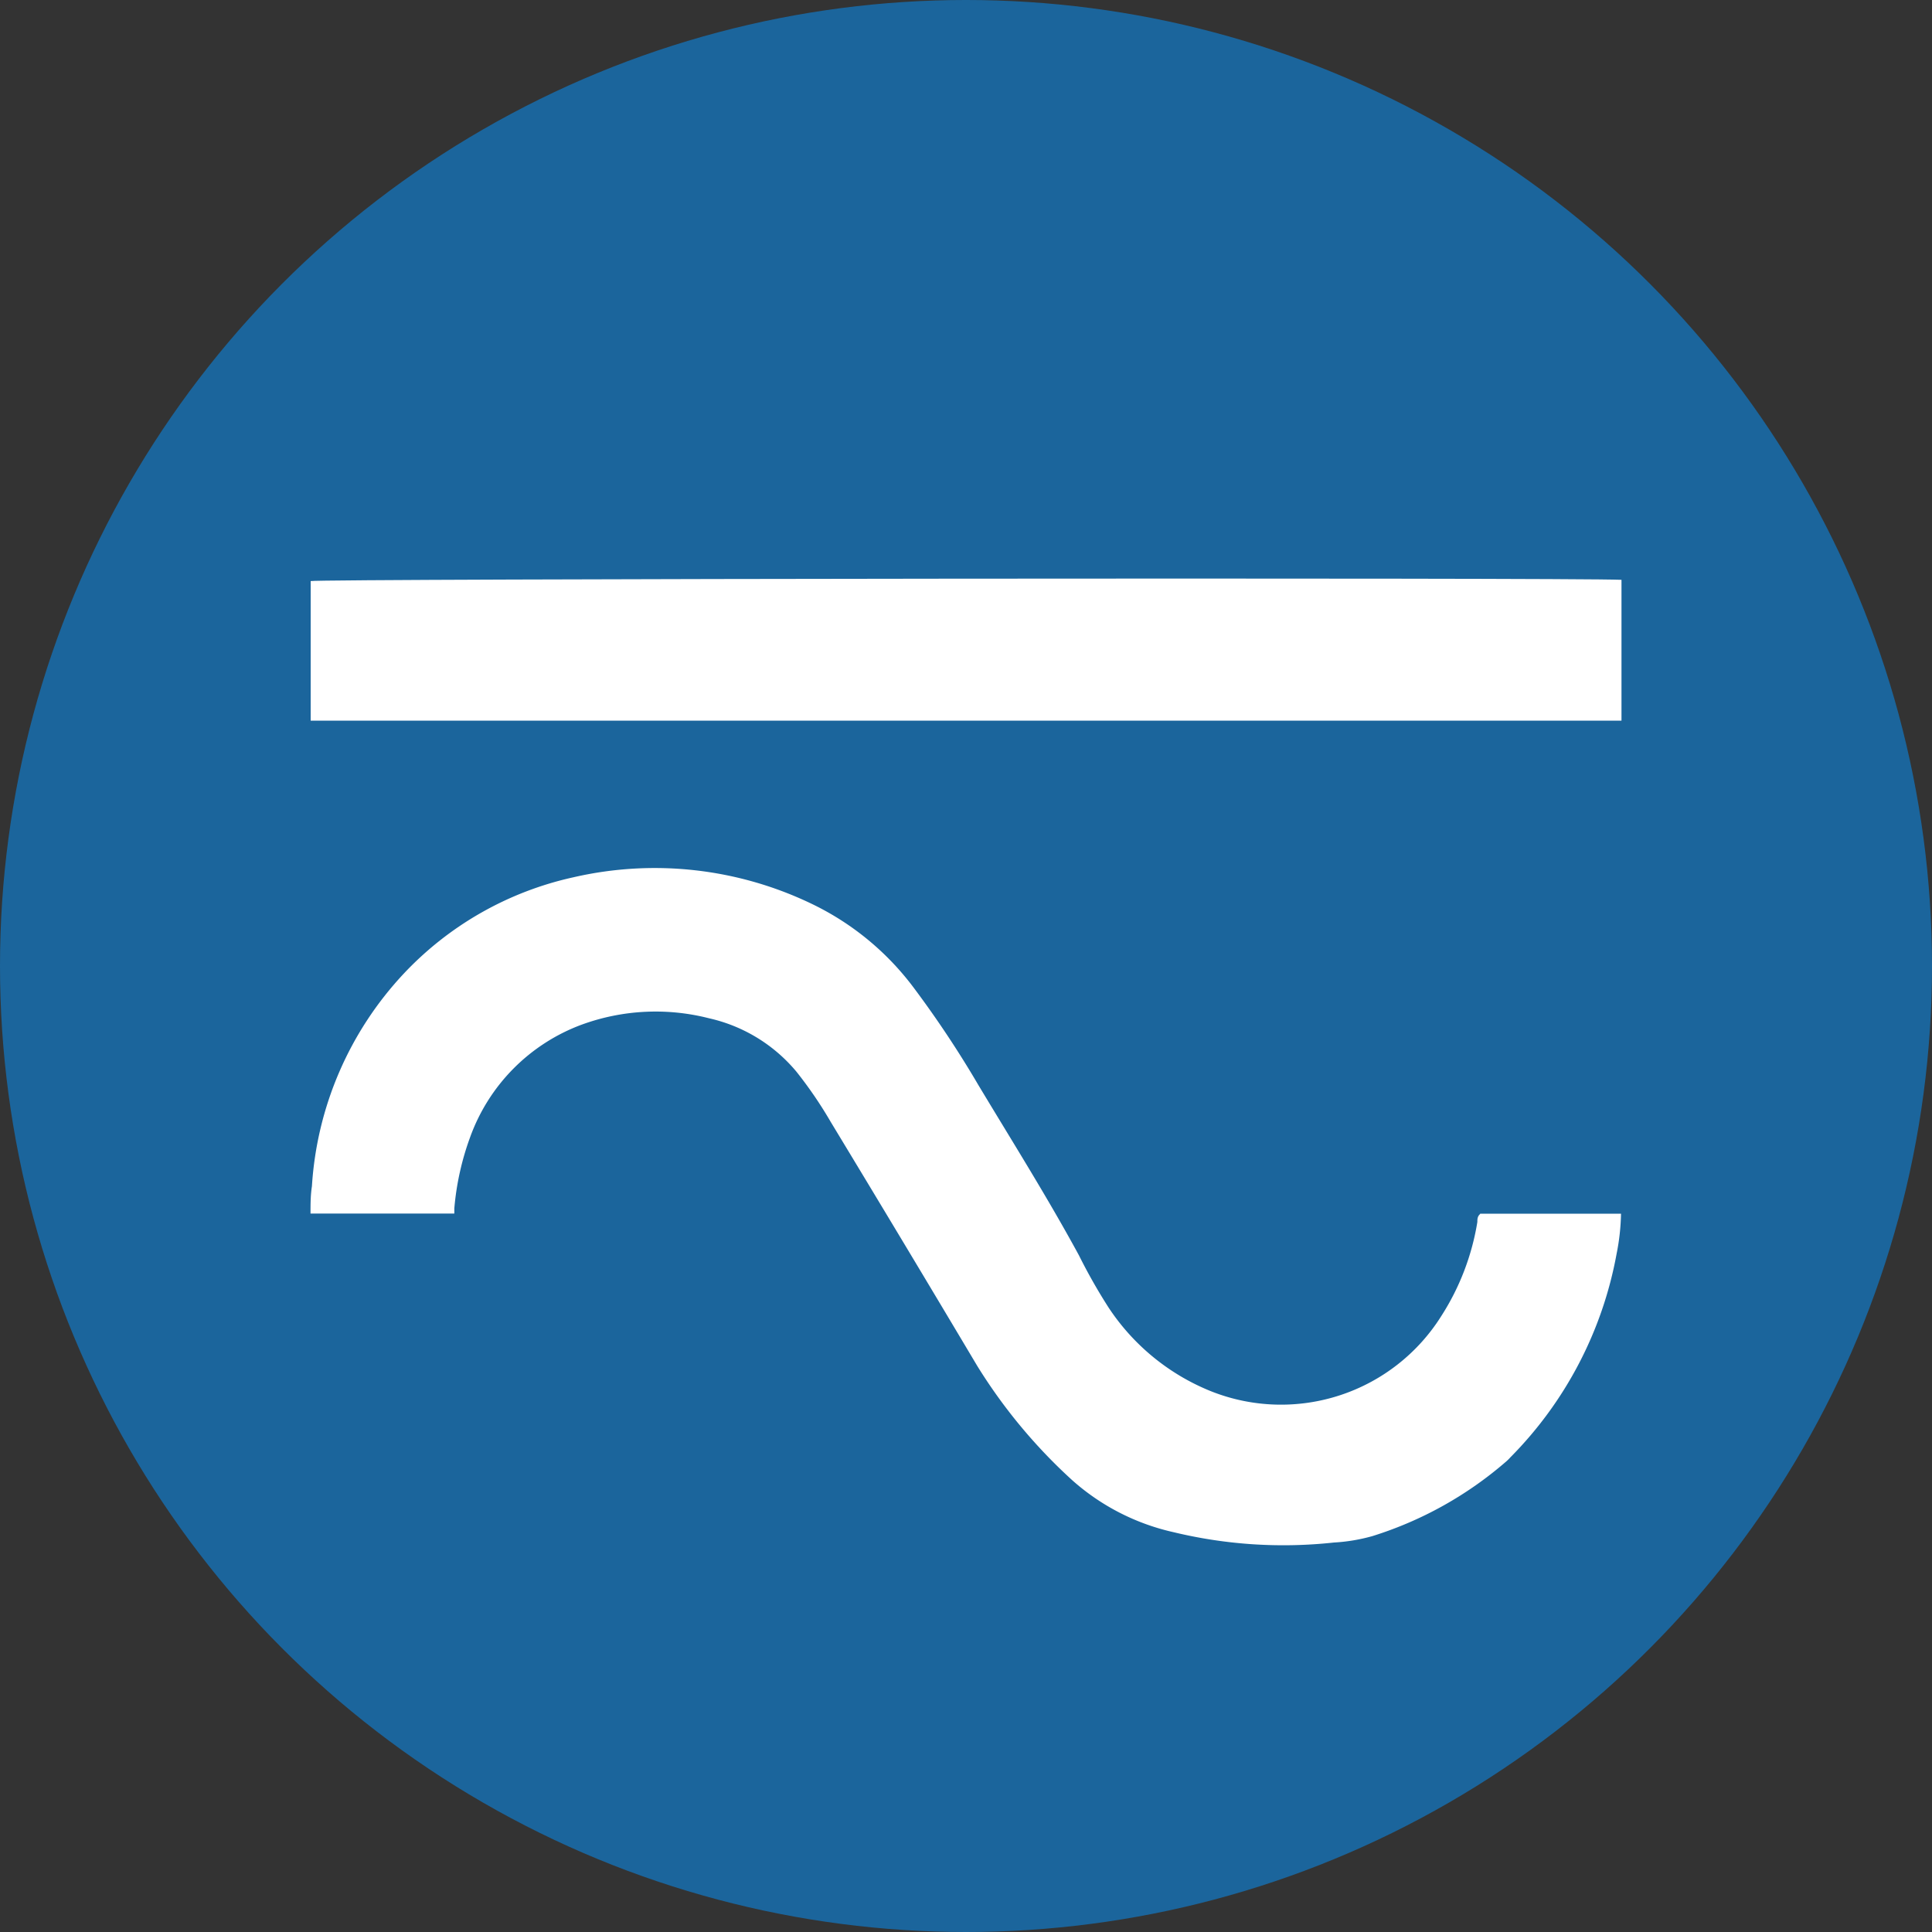
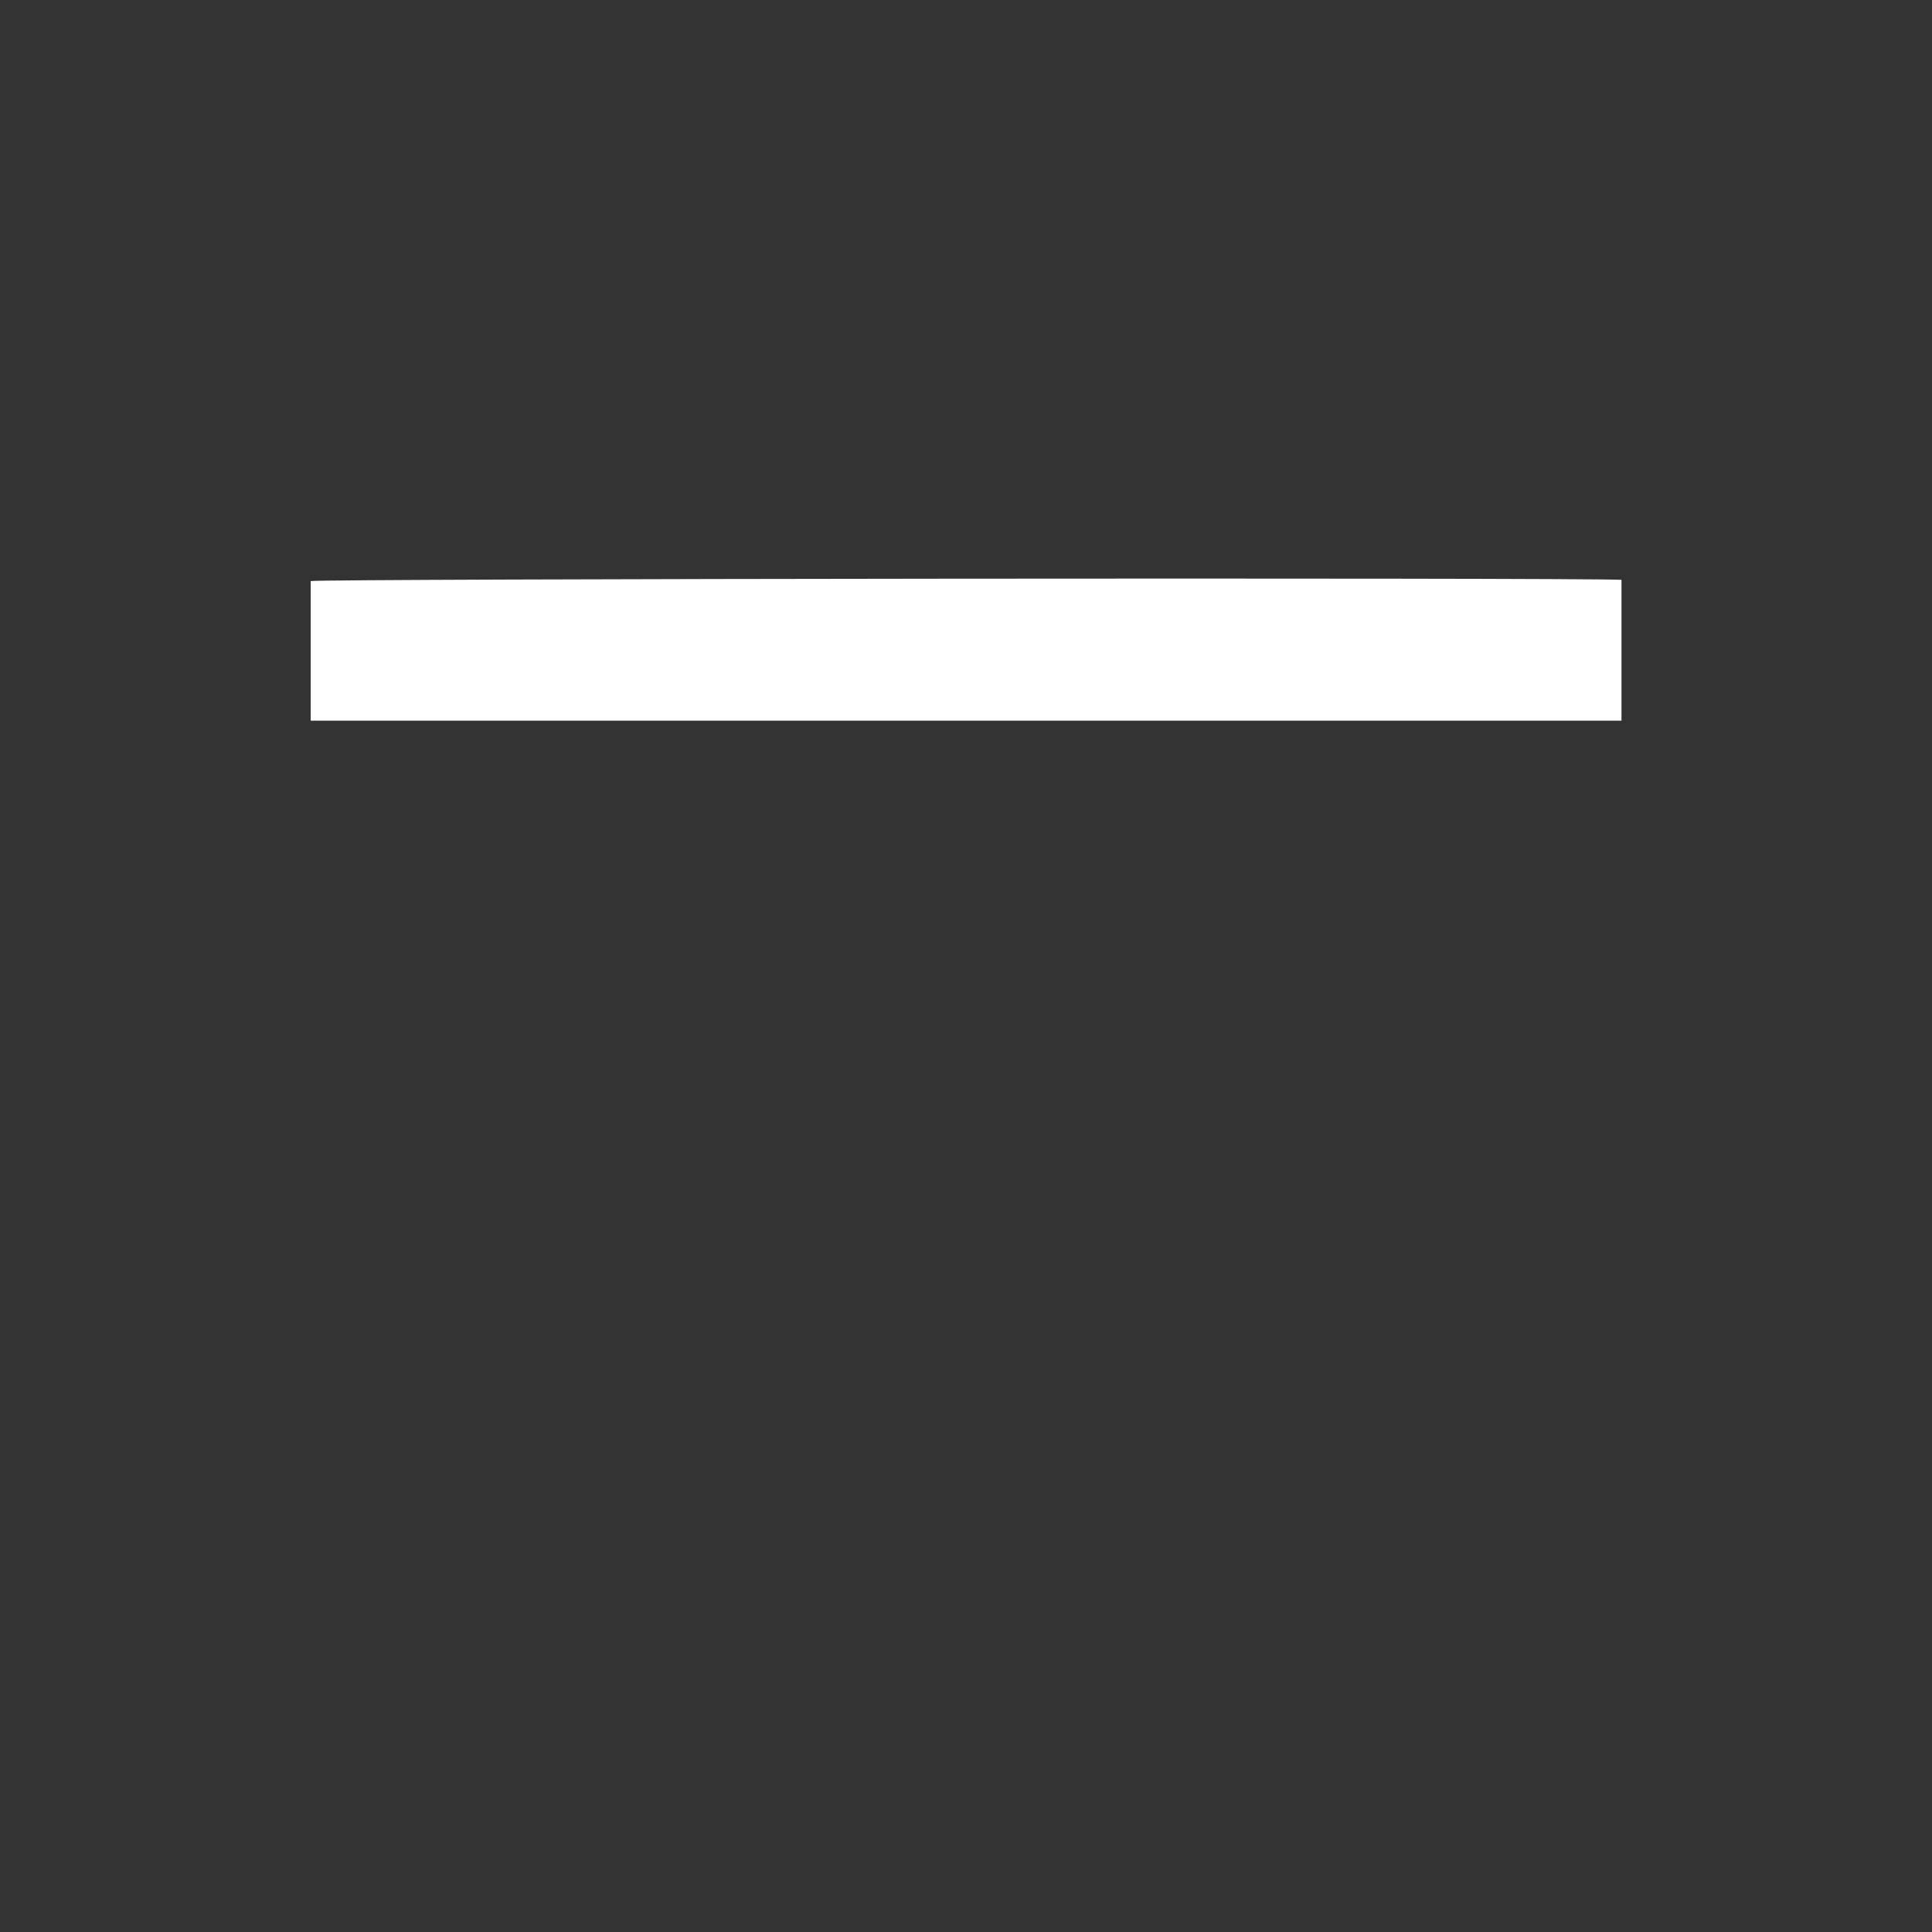
<svg xmlns="http://www.w3.org/2000/svg" viewBox="0 0 123.32 123.32">
  <rect x="0" y="0" width="123.32" height="123.32" fill="#333333" stroke="none" />
  <defs>
    <style>.cls-1{fill:#1b659c;}.cls-2{fill:#fff;}</style>
  </defs>
  <title>Aktiv 13fd</title>
  <g id="Lag_2" data-name="Lag 2">
    <g id="Lag_1-2" data-name="Lag 1">
-       <circle class="cls-1" cx="61.66" cy="61.66" r="61.66" />
-       <path class="cls-2" d="M94.47,77.47h9a14.22,14.22,0,0,1-.28,2.55,24.76,24.76,0,0,1-6.78,13,3,3,0,0,1-.25.25,23.87,23.87,0,0,1-8.56,4.78,11.4,11.4,0,0,1-2.46.41,29.84,29.84,0,0,1-10.23-.66,14.46,14.46,0,0,1-6.45-3.3,34.13,34.13,0,0,1-6.08-7.31q-4.65-7.81-9.35-15.57a26.73,26.73,0,0,0-2.19-3.21A10.15,10.15,0,0,0,45.27,65a13.75,13.75,0,0,0-8.13.4A12,12,0,0,0,30,72.61a17.47,17.47,0,0,0-1,4.52c0,.09,0,.18,0,.33H19.82c0-.59,0-1.17.09-1.74a21.83,21.83,0,0,1,5.85-13.56A21.08,21.08,0,0,1,36.59,56a23.1,23.1,0,0,1,15.3,1.73,17.69,17.69,0,0,1,6.48,5.38,66.17,66.17,0,0,1,4.08,6.15c2.17,3.61,4.41,7.17,6.42,10.87a35.21,35.21,0,0,0,1.89,3.33,14.16,14.16,0,0,0,6.58,5.36A12.08,12.08,0,0,0,92,84a15.77,15.77,0,0,0,2.3-6c0-.17,0-.36.18-.51" />
      <path class="cls-2" d="M103.5,37v9H19.83V37.09c.48-.15,80.43-.23,83.67-.08" />
    </g>
  </g>
</svg>